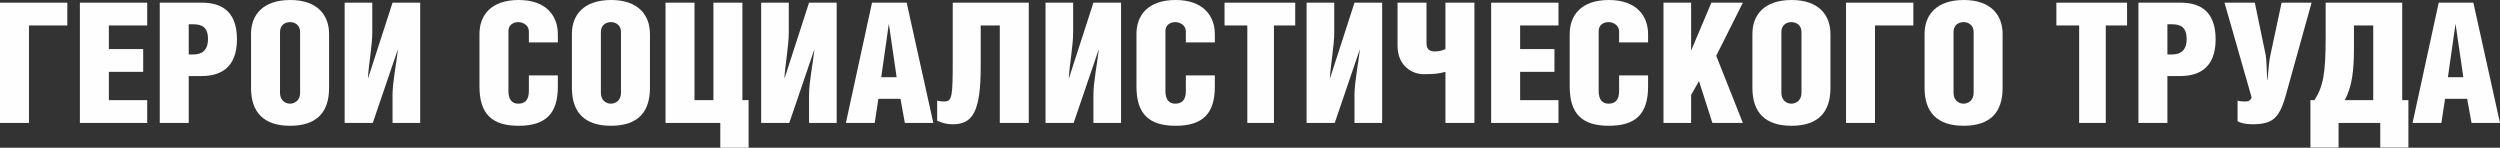
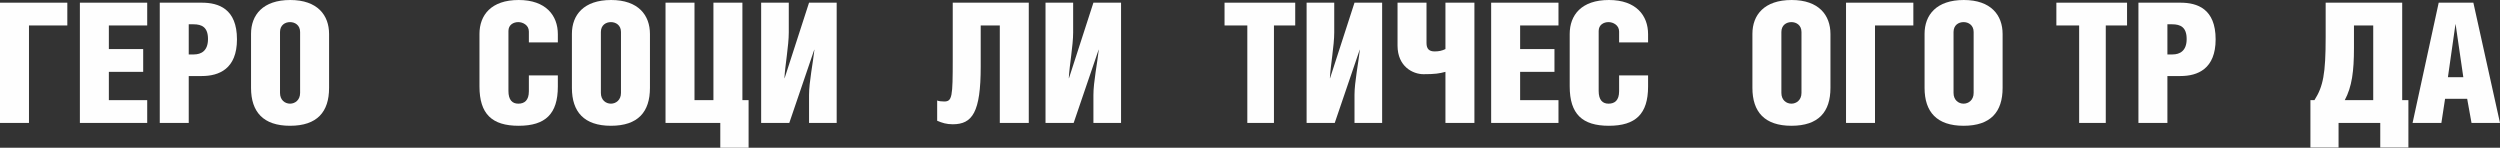
<svg xmlns="http://www.w3.org/2000/svg" xml:space="preserve" width="126.391mm" height="7.468mm" version="1.1" style="shape-rendering:geometricPrecision; text-rendering:geometricPrecision; image-rendering:optimizeQuality; fill-rule:evenodd; clip-rule:evenodd" viewBox="0 0 12835.28 758.36">
  <rect x="0" y="0" width="12835.28" height="758.36" fill="#333333" stroke="none" />
  <defs>
    <style type="text/css"> .fil0 {fill:#FEFEFE;fill-rule:nonzero} </style>
  </defs>
  <g id="Layer_x0020_1">
    <polygon class="fil0" points="-0,13.76 -0,631.1 148.75,631.1 148.75,130.7 345.64,130.7 345.64,13.76 " />
    <polygon id="_1" class="fil0" points="410.13,631.1 755.77,631.1 755.77,514.17 558.88,514.17 558.88,368.87 735.13,368.87 735.13,251.93 558.88,251.93 558.88,130.7 755.77,130.7 755.77,13.76 410.13,13.76 " />
    <path id="_2" class="fil0" d="M969.01 390.36l67.06 0c87.7,0 180.56,-36.11 180.56,-188.3 0,-157.34 -94.59,-188.3 -180.56,-188.3l-215.82 0 0 617.34 148.75 0 0 -240.75zm0 -265.68l24.07 0c43,0 74.8,14.61 74.8,75.67 0,61.04 -35.25,79.1 -72.22,79.1l-26.65 0 0 -154.76z" />
    <path id="_3" class="fil0" d="M1490.05 0c-140.15,0 -201.19,76.53 -201.19,173.68l0 277.72c0,122.95 62.77,194.31 200.33,194.31 139.29,0 200.34,-71.36 200.34,-194.31l0 -276.86c0,-96.3 -59.33,-174.55 -199.48,-174.55zm-0.86 113.49c24.94,0 51.59,15.48 51.59,50.74l0 312.97c0,36.96 -26.65,55.02 -51.59,55.02 -25.79,0 -51.59,-18.06 -51.59,-55.02l0 -312.97c0,-35.26 25.79,-50.74 51.59,-50.74z" />
-     <path id="_4" class="fil0" d="M1769.49 13.76l0 617.34 144.45 0 128.12 -375.73 0.85 0c-6.88,65.34 -27.51,165.94 -27.51,232.15l0 143.58 141.87 0 0 -617.34 -141.87 0 -125.53 387.78 -0.86 0c3.44,-67.93 22.35,-166.8 22.35,-234.73l0 -153.05 -141.87 0z" />
    <path id="_5" class="fil0" d="M2715.29 386.92l0 81.68c0,46.43 -22.36,63.62 -54.17,63.62 -30.95,0 -50.74,-18.91 -50.74,-65.34l0 -307.81c0,-31.82 25.79,-45.58 50.74,-45.58 23.21,0 54.17,15.48 54.17,48.16l0 55.88 148.74 0 0 -42.13c0,-96.29 -61.91,-175.4 -201.19,-175.4 -141,0 -201.19,77.38 -201.19,174.55l0 269.12c0,141.87 64.49,202.05 201.19,202.05 137.57,0 201.19,-61.04 201.19,-201.19l0 -57.6 -148.74 0z" />
    <path id="_6" class="fil0" d="M3137.45 0c-140.15,0 -201.19,76.53 -201.19,173.68l0 277.72c0,122.95 62.77,194.31 200.33,194.31 139.29,0 200.34,-71.36 200.34,-194.31l0 -276.86c0,-96.3 -59.33,-174.55 -199.48,-174.55zm-0.86 113.49c24.94,0 51.59,15.48 51.59,50.74l0 312.97c0,36.96 -26.65,55.02 -51.59,55.02 -25.79,0 -51.59,-18.06 -51.59,-55.02l0 -312.97c0,-35.26 25.79,-50.74 51.59,-50.74z" />
    <polygon id="_7" class="fil0" points="3565.65,13.76 3416.89,13.76 3416.89,631.1 3698.05,631.1 3698.05,758.36 3843.36,758.36 3843.36,514.17 3811.55,514.17 3811.55,13.76 3662.8,13.76 3662.8,514.17 3565.65,514.17 " />
    <path id="_8" class="fil0" d="M3907.85 13.76l0 617.34 144.45 0 128.12 -375.73 0.85 0c-6.88,65.34 -27.51,165.94 -27.51,232.15l0 143.58 141.87 0 0 -617.34 -141.87 0 -125.53 387.78 -0.86 0c3.44,-67.93 22.35,-166.8 22.35,-234.73l0 -153.05 -141.87 0z" />
-     <path id="_9" class="fil0" d="M4477.04 13.76l-134.13 617.34 147.89 0 18.92 -123.81 113.49 0 22.35 123.81 146.17 0 -136.72 -617.34 -177.98 0zm47.29 382.62l38.69 -271.7 0.86 0 39.54 271.7 -79.1 0z" />
    <path id="_10" class="fil0" d="M4891.48 13.76l0 291.47c0,190.88 -2.58,215.82 -43.85,215.82 -14.61,0 -29.24,-1.73 -36.11,-5.16l0 104.03c25.79,11.18 48.15,18.06 79.96,18.06 100.6,0 143.58,-61.04 143.58,-294.91l0 -212.38 98.02 0 0 500.41 148.75 0 0 -617.34 -390.36 0z" />
    <path id="_11" class="fil0" d="M5367.81 13.76l0 617.34 144.45 0 128.12 -375.73 0.85 0c-6.88,65.34 -27.51,165.94 -27.51,232.15l0 143.58 141.87 0 0 -617.34 -141.87 0 -125.53 387.78 -0.86 0c3.44,-67.93 22.35,-166.8 22.35,-234.73l0 -153.05 -141.87 0z" />
-     <path id="_12" class="fil0" d="M6088.34 386.92l0 81.68c0,46.43 -22.36,63.62 -54.17,63.62 -30.95,0 -50.74,-18.91 -50.74,-65.34l0 -307.81c0,-31.82 25.79,-45.58 50.74,-45.58 23.21,0 54.17,15.48 54.17,48.16l0 55.88 148.74 0 0 -42.13c0,-96.29 -61.91,-175.4 -201.19,-175.4 -141,0 -201.19,77.38 -201.19,174.55l0 269.12c0,141.87 64.49,202.05 201.19,202.05 137.57,0 201.19,-61.04 201.19,-201.19l0 -57.6 -148.74 0z" />
    <polygon id="_13" class="fil0" points="6540.59,130.7 6649.79,130.7 6649.79,13.76 6286.95,13.76 6286.95,130.7 6403.88,130.7 6403.88,631.1 6540.59,631.1 " />
    <path id="_14" class="fil0" d="M6708.25 13.76l0 617.34 144.45 0 128.12 -375.73 0.85 0c-6.88,65.34 -27.51,165.94 -27.51,232.15l0 143.58 141.87 0 0 -617.34 -141.87 0 -125.53 387.78 -0.86 0c3.44,-67.93 22.35,-166.8 22.35,-234.73l0 -153.05 -141.87 0z" />
    <path id="_15" class="fil0" d="M7175.13 13.76l0 220.11c0,108.34 79.1,147.03 133.27,147.03 58.47,0 80.83,-3.44 112.64,-12.03l0 262.24 148.74 0 0 -617.34 -148.74 0 0 238.17c-18.06,8.6 -33.53,12.03 -55.89,12.03 -28.37,0 -41.27,-13.75 -41.27,-42.99l0 -207.22 -148.74 0z" />
    <polygon id="_16" class="fil0" points="7655.77,631.1 8001.41,631.1 8001.41,514.17 7804.52,514.17 7804.52,368.87 7980.78,368.87 7980.78,251.93 7804.52,251.93 7804.52,130.7 8001.41,130.7 8001.41,13.76 7655.77,13.76 " />
    <path id="_17" class="fil0" d="M8312.67 386.92l0 81.68c0,46.43 -22.36,63.62 -54.17,63.62 -30.95,0 -50.74,-18.91 -50.74,-65.34l0 -307.81c0,-31.82 25.79,-45.58 50.74,-45.58 23.21,0 54.17,15.48 54.17,48.16l0 55.88 148.74 0 0 -42.13c0,-96.29 -61.91,-175.4 -201.19,-175.4 -141,0 -201.19,77.38 -201.19,174.55l0 269.12c0,141.87 64.49,202.05 201.19,202.05 137.57,0 201.19,-61.04 201.19,-201.19l0 -57.6 -148.74 0z" />
-     <polygon id="_18" class="fil0" points="8682.38,13.76 8540.51,13.76 8540.51,631.1 8682.38,631.1 8682.38,487.52 8722.79,416.15 8791.57,631.1 8948.07,631.1 8811.35,286.33 8948.07,13.76 8786.42,13.76 8682.38,259.67 " />
    <path id="_19" class="fil0" d="M9198.27 0c-140.15,0 -201.19,76.53 -201.19,173.68l0 277.72c0,122.95 62.77,194.31 200.33,194.31 139.29,0 200.34,-71.36 200.34,-194.31l0 -276.86c0,-96.3 -59.33,-174.55 -199.48,-174.55zm-0.86 113.49c24.94,0 51.59,15.48 51.59,50.74l0 312.97c0,36.96 -26.65,55.02 -51.59,55.02 -25.79,0 -51.59,-18.06 -51.59,-55.02l0 -312.97c0,-35.26 25.79,-50.74 51.59,-50.74z" />
    <polygon id="_20" class="fil0" points="9477.71,13.76 9477.71,631.1 9626.46,631.1 9626.46,130.7 9823.35,130.7 9823.35,13.76 " />
    <path id="_21" class="fil0" d="M10082.16 0c-140.15,0 -201.19,76.53 -201.19,173.68l0 277.72c0,122.95 62.77,194.31 200.33,194.31 139.29,0 200.34,-71.36 200.34,-194.31l0 -276.86c0,-96.3 -59.33,-174.55 -199.48,-174.55zm-0.86 113.49c24.94,0 51.59,15.48 51.59,50.74l0 312.97c0,36.96 -26.65,55.02 -51.59,55.02 -25.79,0 -51.59,-18.06 -51.59,-55.02l0 -312.97c0,-35.26 25.79,-50.74 51.59,-50.74z" />
    <polygon id="_22" class="fil0" points="10811.28,130.7 10920.48,130.7 10920.48,13.76 10557.64,13.76 10557.64,130.7 10674.57,130.7 10674.57,631.1 10811.28,631.1 " />
    <path id="_23" class="fil0" d="M11127.69 390.36l67.06 0c87.7,0 180.56,-36.11 180.56,-188.3 0,-157.34 -94.59,-188.3 -180.56,-188.3l-215.82 0 0 617.34 148.75 0 0 -240.75zm0 -265.68l24.07 0c43,0 74.8,14.61 74.8,75.67 0,61.04 -35.25,79.1 -72.22,79.1l-26.65 0 0 -154.76z" />
-     <path id="_24" class="fil0" d="M11420.88 13.76l139.29 486.66c-6.88,19.77 -23.21,20.64 -35.25,20.64 -14.61,0 -30.09,-1.73 -36.98,-4.31l0 104.9c12.04,10.32 47.29,16.33 74.8,16.33 104.04,0 139.29,-29.23 172.82,-148.74l132.41 -475.48 -153.9 0 -57.61 269.12c-5.16,23.21 -9.45,61.91 -14.61,127.25l-1.73 0c-3.43,-64.49 -3.43,-104.9 -7.74,-127.25l-55.88 -269.12 -155.63 0z" />
    <path id="_25" class="fil0" d="M11940.21 13.76l0 176.26c0,190.01 -12.9,253.65 -57.61,324.14l-20.64 0 0 243.33 144.45 0 0 -126.39 214.09 0 0 126.39 144.46 0 0 -243.33 -31.82 0 0 -500.41 -392.93 0zm244.18 500.41l-146.16 0c36.98,-68.78 47.29,-148.74 47.29,-267.4l0 -116.07 98.87 0 0 383.47z" />
    <path id="_26" class="fil0" d="M12520.58 13.76l-134.13 617.34 147.89 0 18.92 -123.81 113.49 0 22.35 123.81 146.17 0 -136.72 -617.34 -177.98 0zm47.29 382.62l38.69 -271.7 0.86 0 39.54 271.7 -79.1 0z" />
  </g>
</svg>